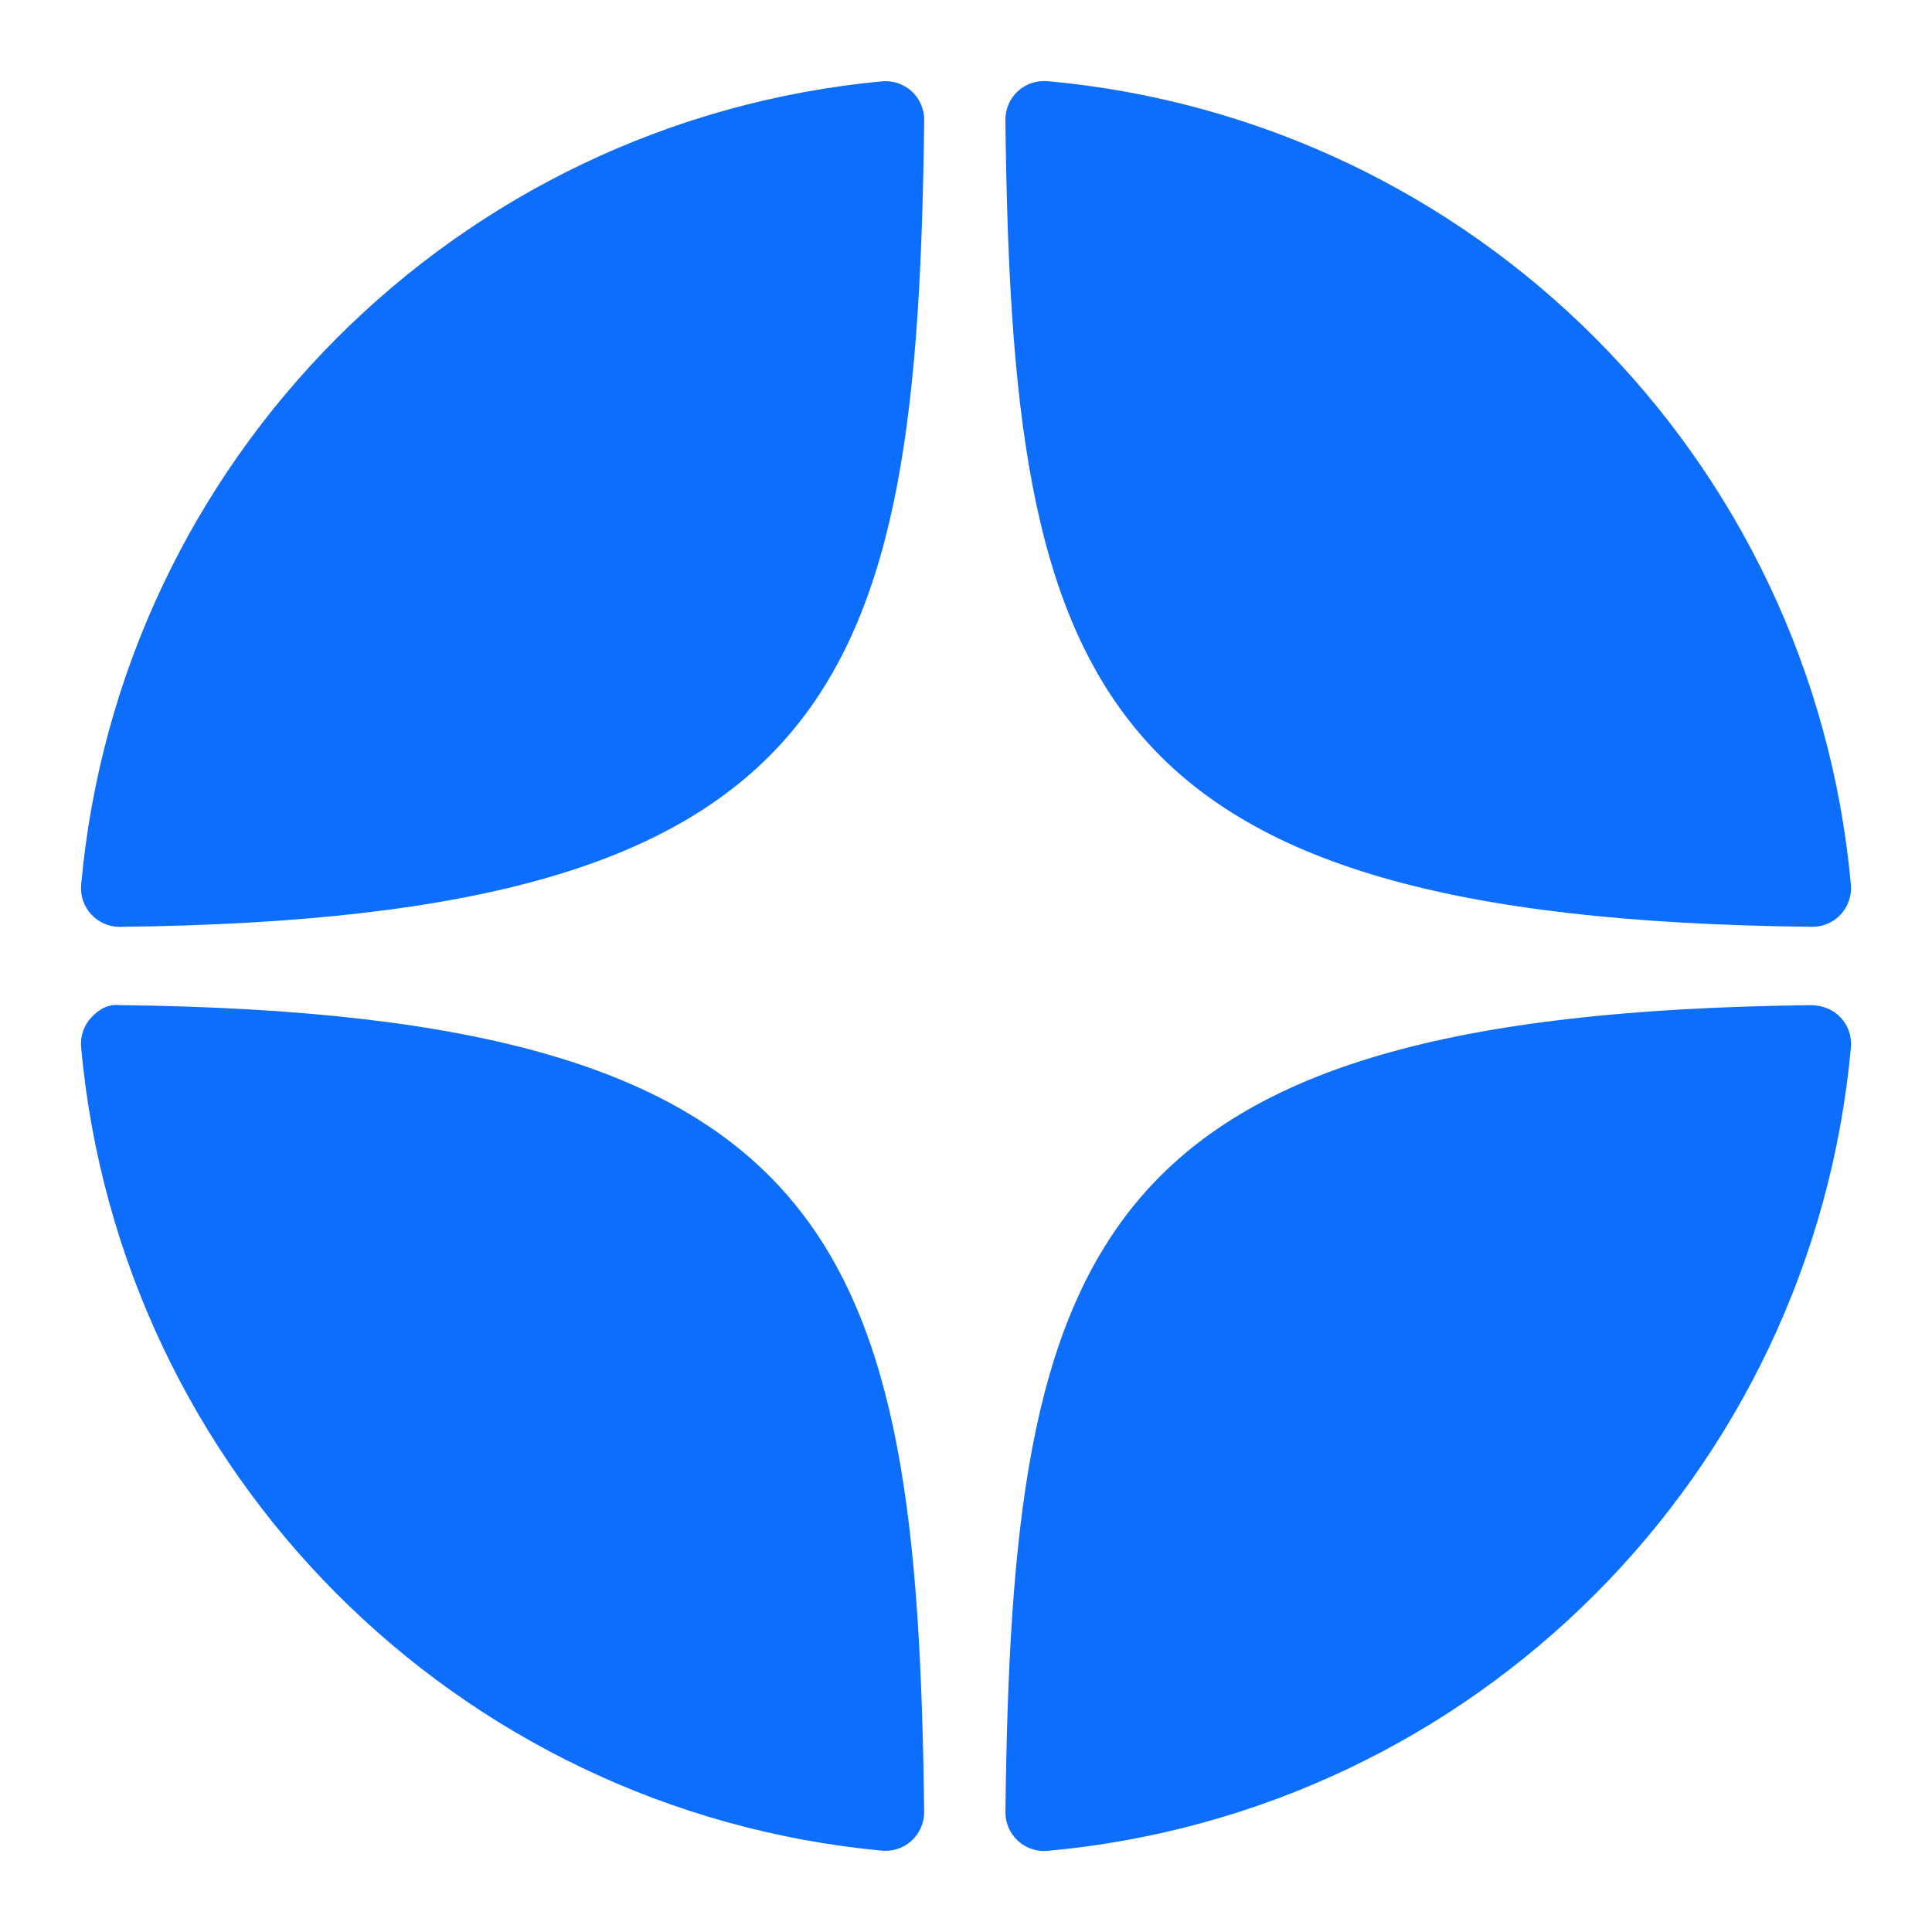
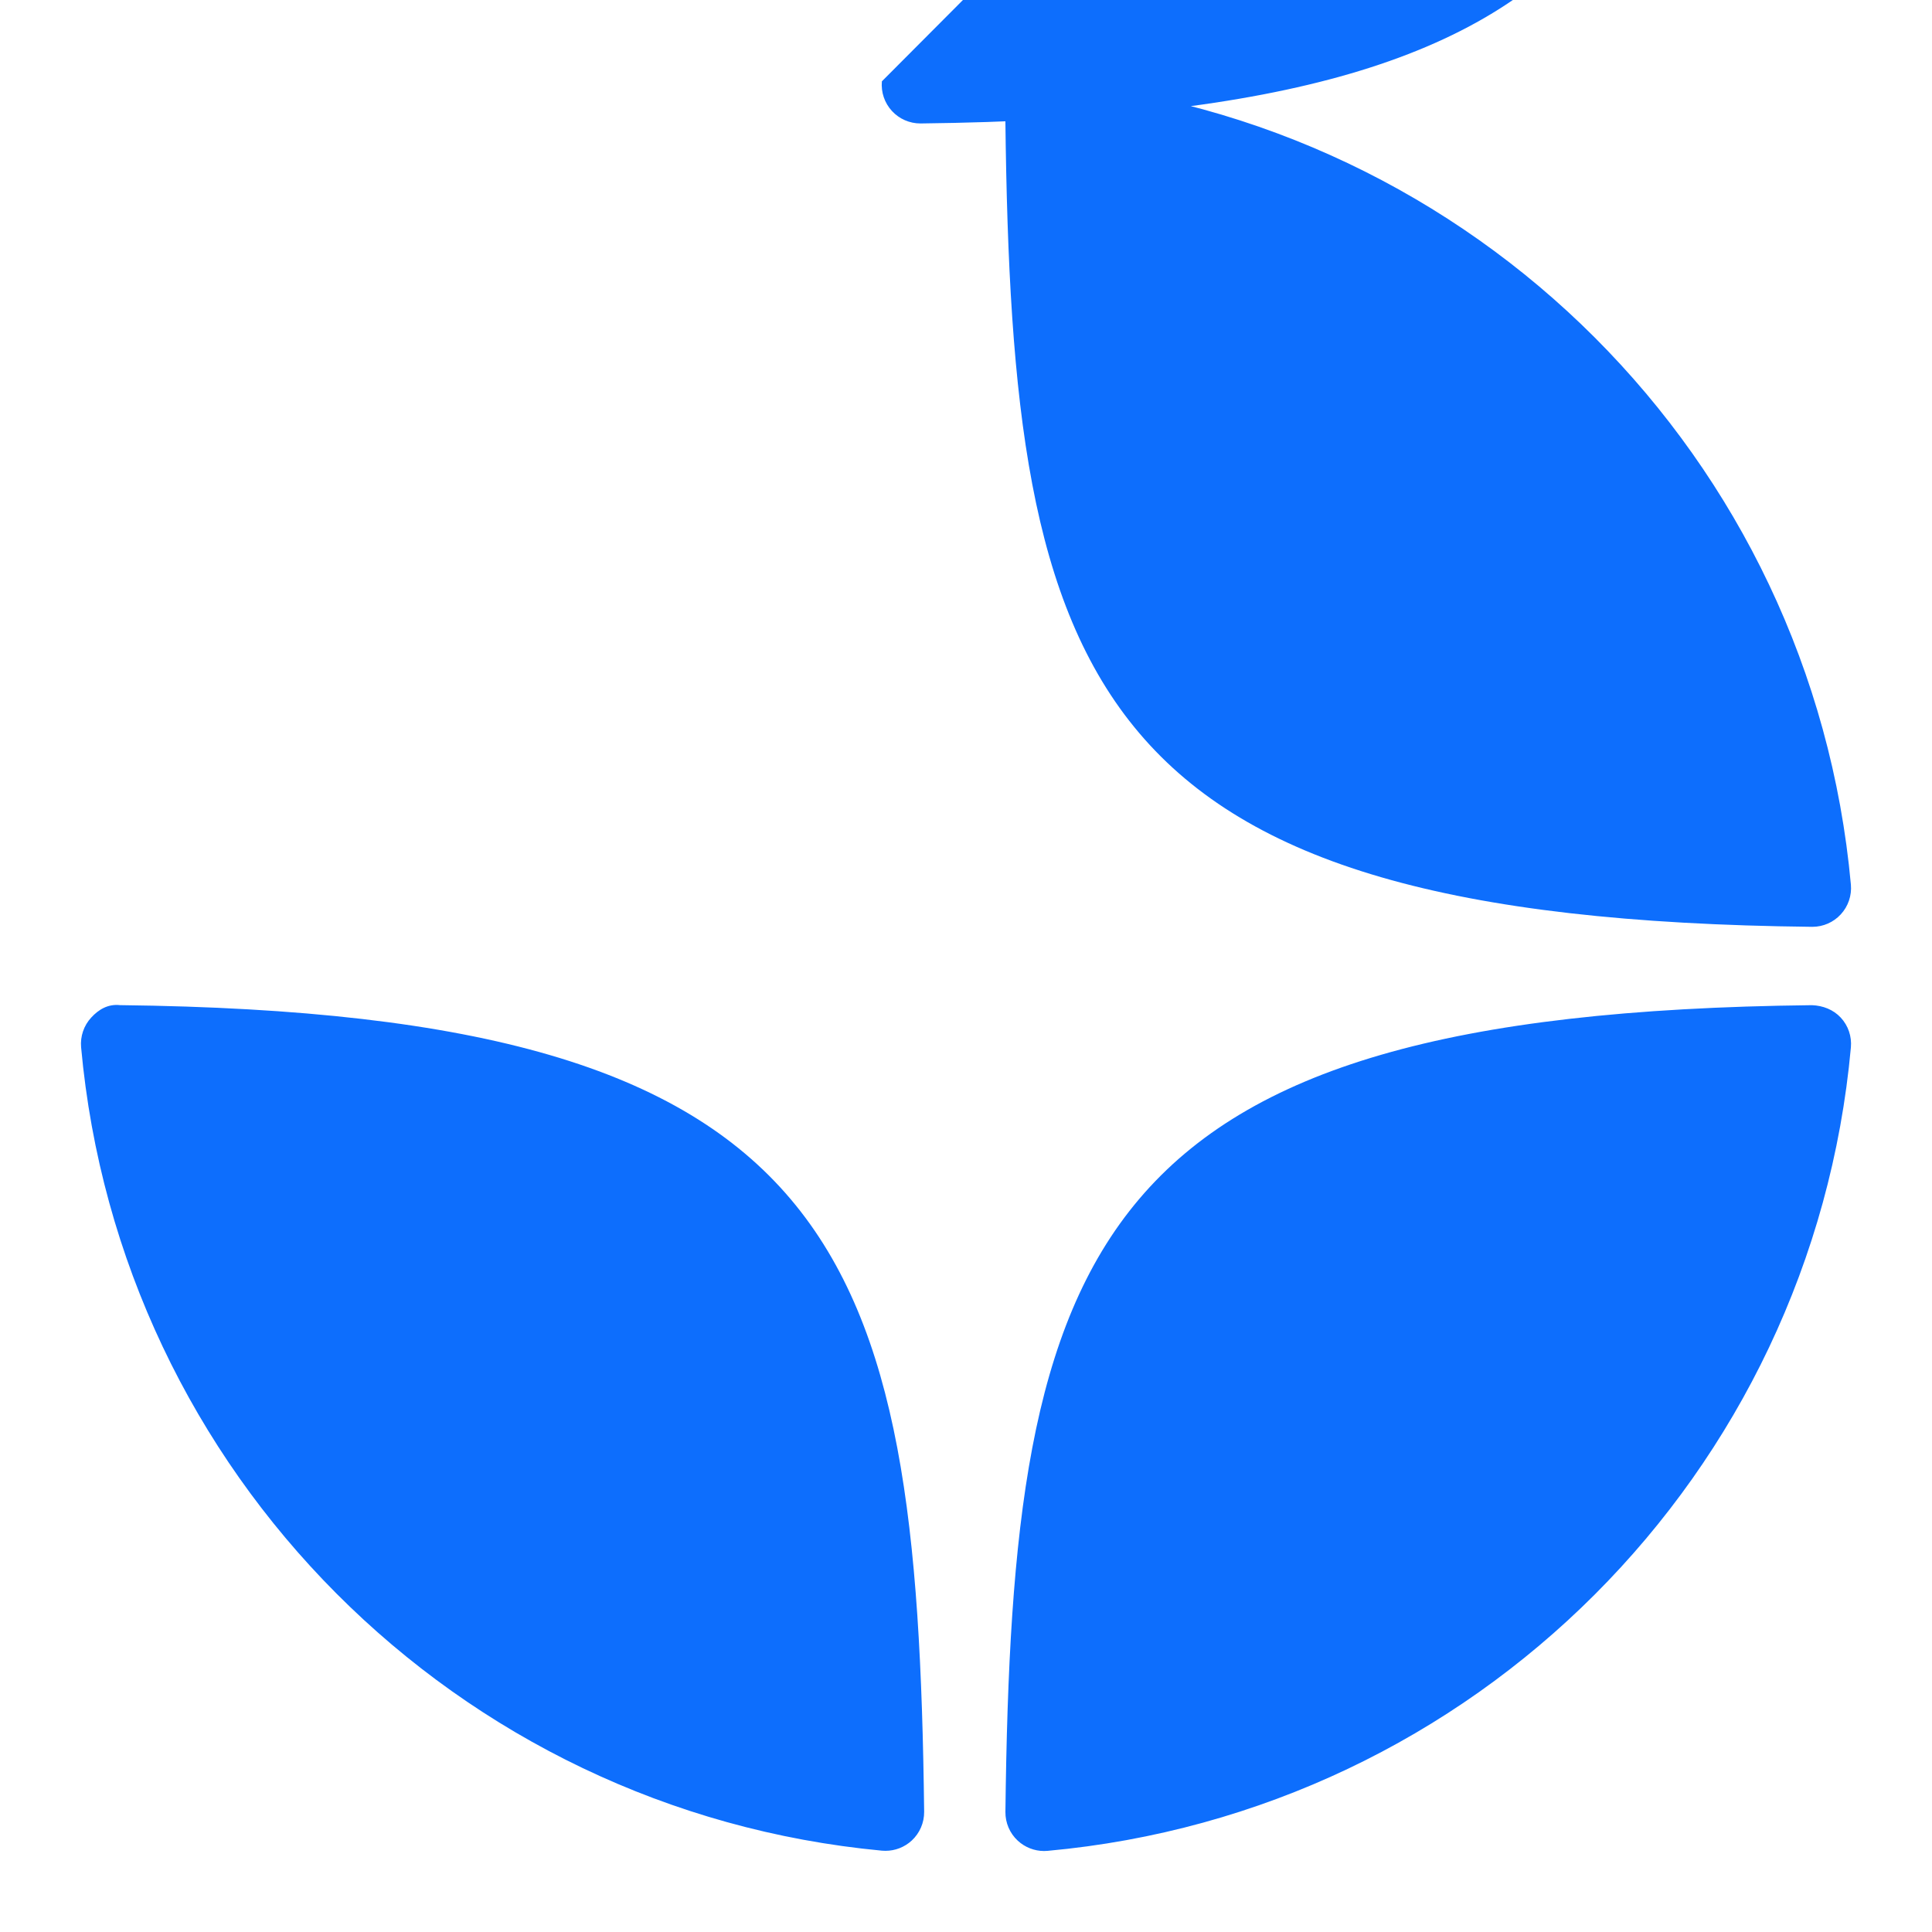
<svg xmlns="http://www.w3.org/2000/svg" viewBox="0,0,256,256" width="50px" height="50px" fill-rule="nonzero">
  <g fill="#0d6efd" fill-rule="nonzero" stroke="none" stroke-width="1" stroke-linecap="butt" stroke-linejoin="miter" stroke-miterlimit="10" stroke-dasharray="" stroke-dashoffset="0" font-family="none" font-weight="none" font-size="none" text-anchor="none" style="mix-blend-mode: normal">
    <g transform="scale(5.12,5.12)">
-       <path d="M46.894,23.986c0.004,0 0.007,0 0.011,0c0.279,0 0.545,-0.117 0.734,-0.322c0.192,-0.208 0.287,-0.487 0.262,-0.769c-1.004,-11.043 -9.747,-19.789 -20.791,-20.795c-0.28,-0.022 -0.562,0.069 -0.77,0.262c-0.208,0.192 -0.324,0.463 -0.321,0.746c0.174,14.676 2.11,20.673 20.875,20.878zM46.894,26.014c-18.765,0.205 -20.7,6.202 -20.874,20.878c-0.003,0.283 0.113,0.554 0.321,0.746c0.186,0.171 0.429,0.266 0.679,0.266c0.03,0 0.061,-0.001 0.091,-0.004c11.044,-1.006 19.787,-9.751 20.79,-20.795c0.025,-0.282 -0.069,-0.561 -0.262,-0.769c-0.193,-0.208 -0.462,-0.311 -0.745,-0.322zM22.823,2.105c-11.009,1.035 -19.724,9.779 -20.723,20.792c-0.025,0.282 0.069,0.561 0.262,0.769c0.189,0.205 0.456,0.321 0.734,0.321c0.004,0 0.008,0 0.012,0c18.703,-0.215 20.634,-6.209 20.81,-20.875c0.003,-0.283 -0.114,-0.555 -0.322,-0.747c-0.21,-0.192 -0.491,-0.286 -0.773,-0.26zM3.107,26.013c-0.311,-0.035 -0.555,0.113 -0.746,0.321c-0.192,0.208 -0.287,0.487 -0.262,0.769c0.999,11.013 9.715,19.757 20.724,20.792c0.031,0.003 0.063,0.004 0.094,0.004c0.25,0 0.492,-0.094 0.678,-0.265c0.208,-0.192 0.325,-0.464 0.322,-0.747c-0.176,-14.665 -2.106,-20.659 -20.81,-20.874z" />
+       <path d="M46.894,23.986c0.004,0 0.007,0 0.011,0c0.279,0 0.545,-0.117 0.734,-0.322c0.192,-0.208 0.287,-0.487 0.262,-0.769c-1.004,-11.043 -9.747,-19.789 -20.791,-20.795c-0.28,-0.022 -0.562,0.069 -0.77,0.262c-0.208,0.192 -0.324,0.463 -0.321,0.746c0.174,14.676 2.11,20.673 20.875,20.878zM46.894,26.014c-18.765,0.205 -20.7,6.202 -20.874,20.878c-0.003,0.283 0.113,0.554 0.321,0.746c0.186,0.171 0.429,0.266 0.679,0.266c0.03,0 0.061,-0.001 0.091,-0.004c11.044,-1.006 19.787,-9.751 20.79,-20.795c0.025,-0.282 -0.069,-0.561 -0.262,-0.769c-0.193,-0.208 -0.462,-0.311 -0.745,-0.322zM22.823,2.105c-0.025,0.282 0.069,0.561 0.262,0.769c0.189,0.205 0.456,0.321 0.734,0.321c0.004,0 0.008,0 0.012,0c18.703,-0.215 20.634,-6.209 20.81,-20.875c0.003,-0.283 -0.114,-0.555 -0.322,-0.747c-0.21,-0.192 -0.491,-0.286 -0.773,-0.26zM3.107,26.013c-0.311,-0.035 -0.555,0.113 -0.746,0.321c-0.192,0.208 -0.287,0.487 -0.262,0.769c0.999,11.013 9.715,19.757 20.724,20.792c0.031,0.003 0.063,0.004 0.094,0.004c0.25,0 0.492,-0.094 0.678,-0.265c0.208,-0.192 0.325,-0.464 0.322,-0.747c-0.176,-14.665 -2.106,-20.659 -20.81,-20.874z" />
    </g>
  </g>
</svg>